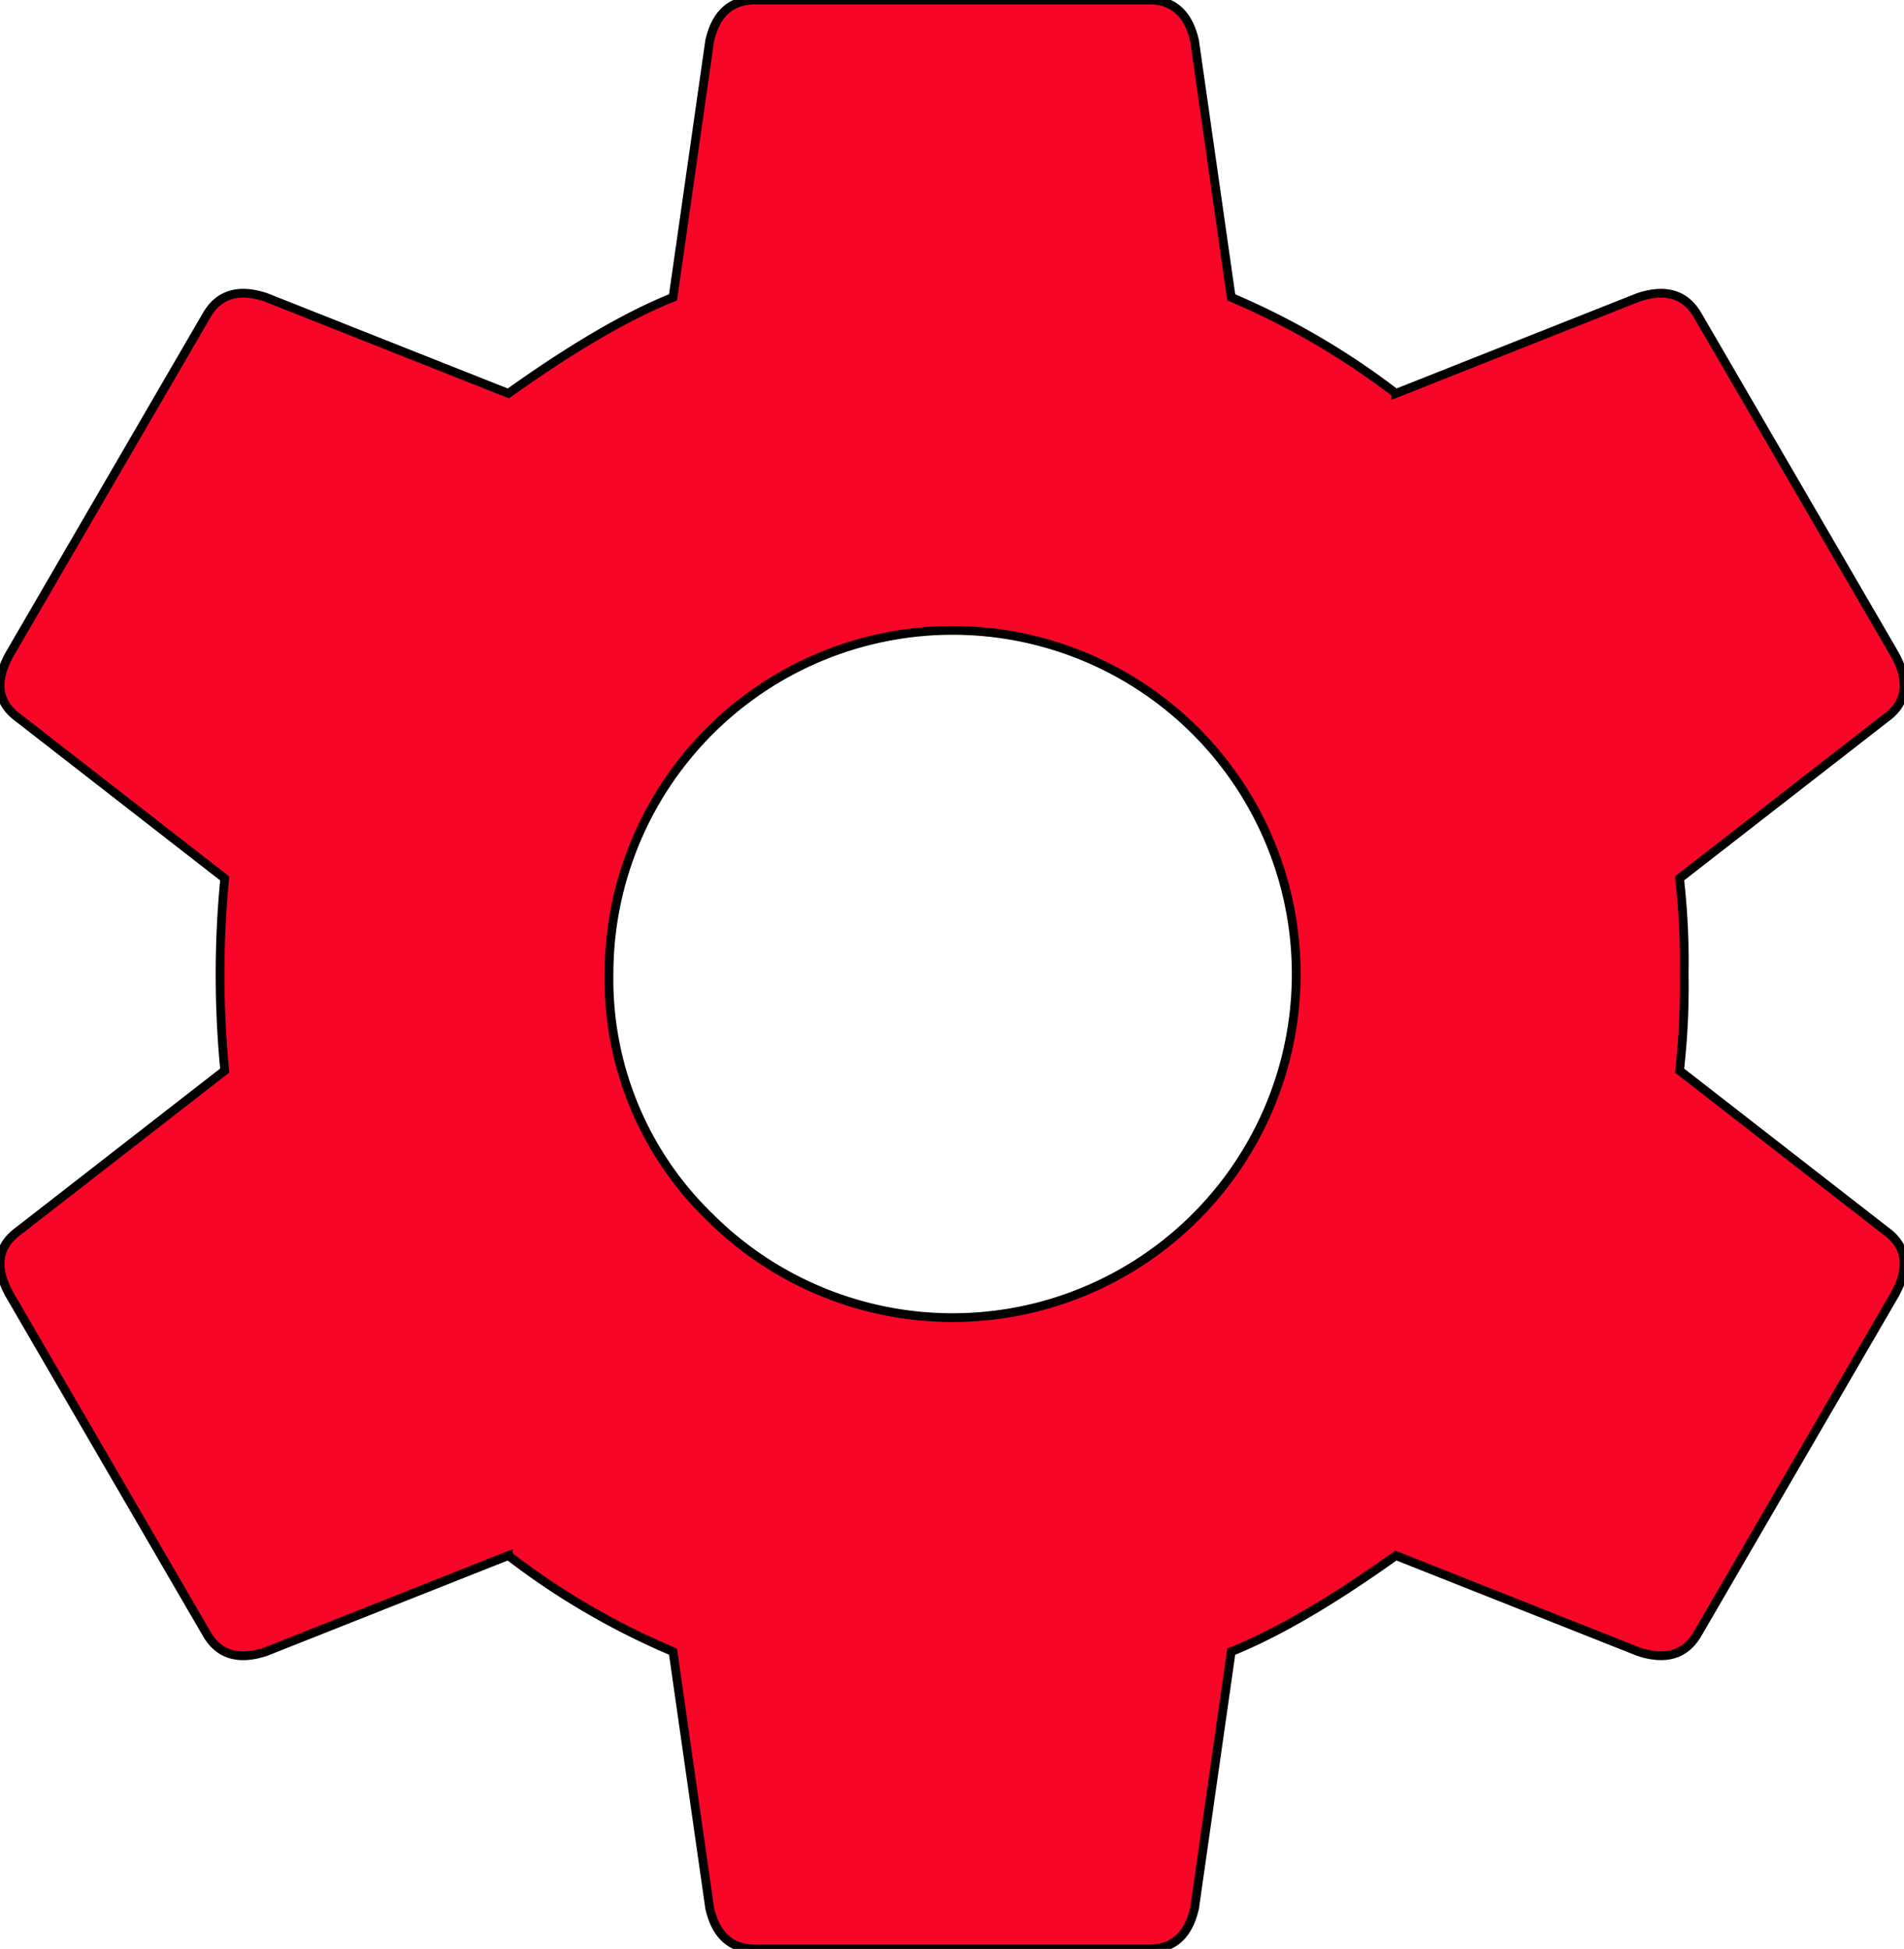
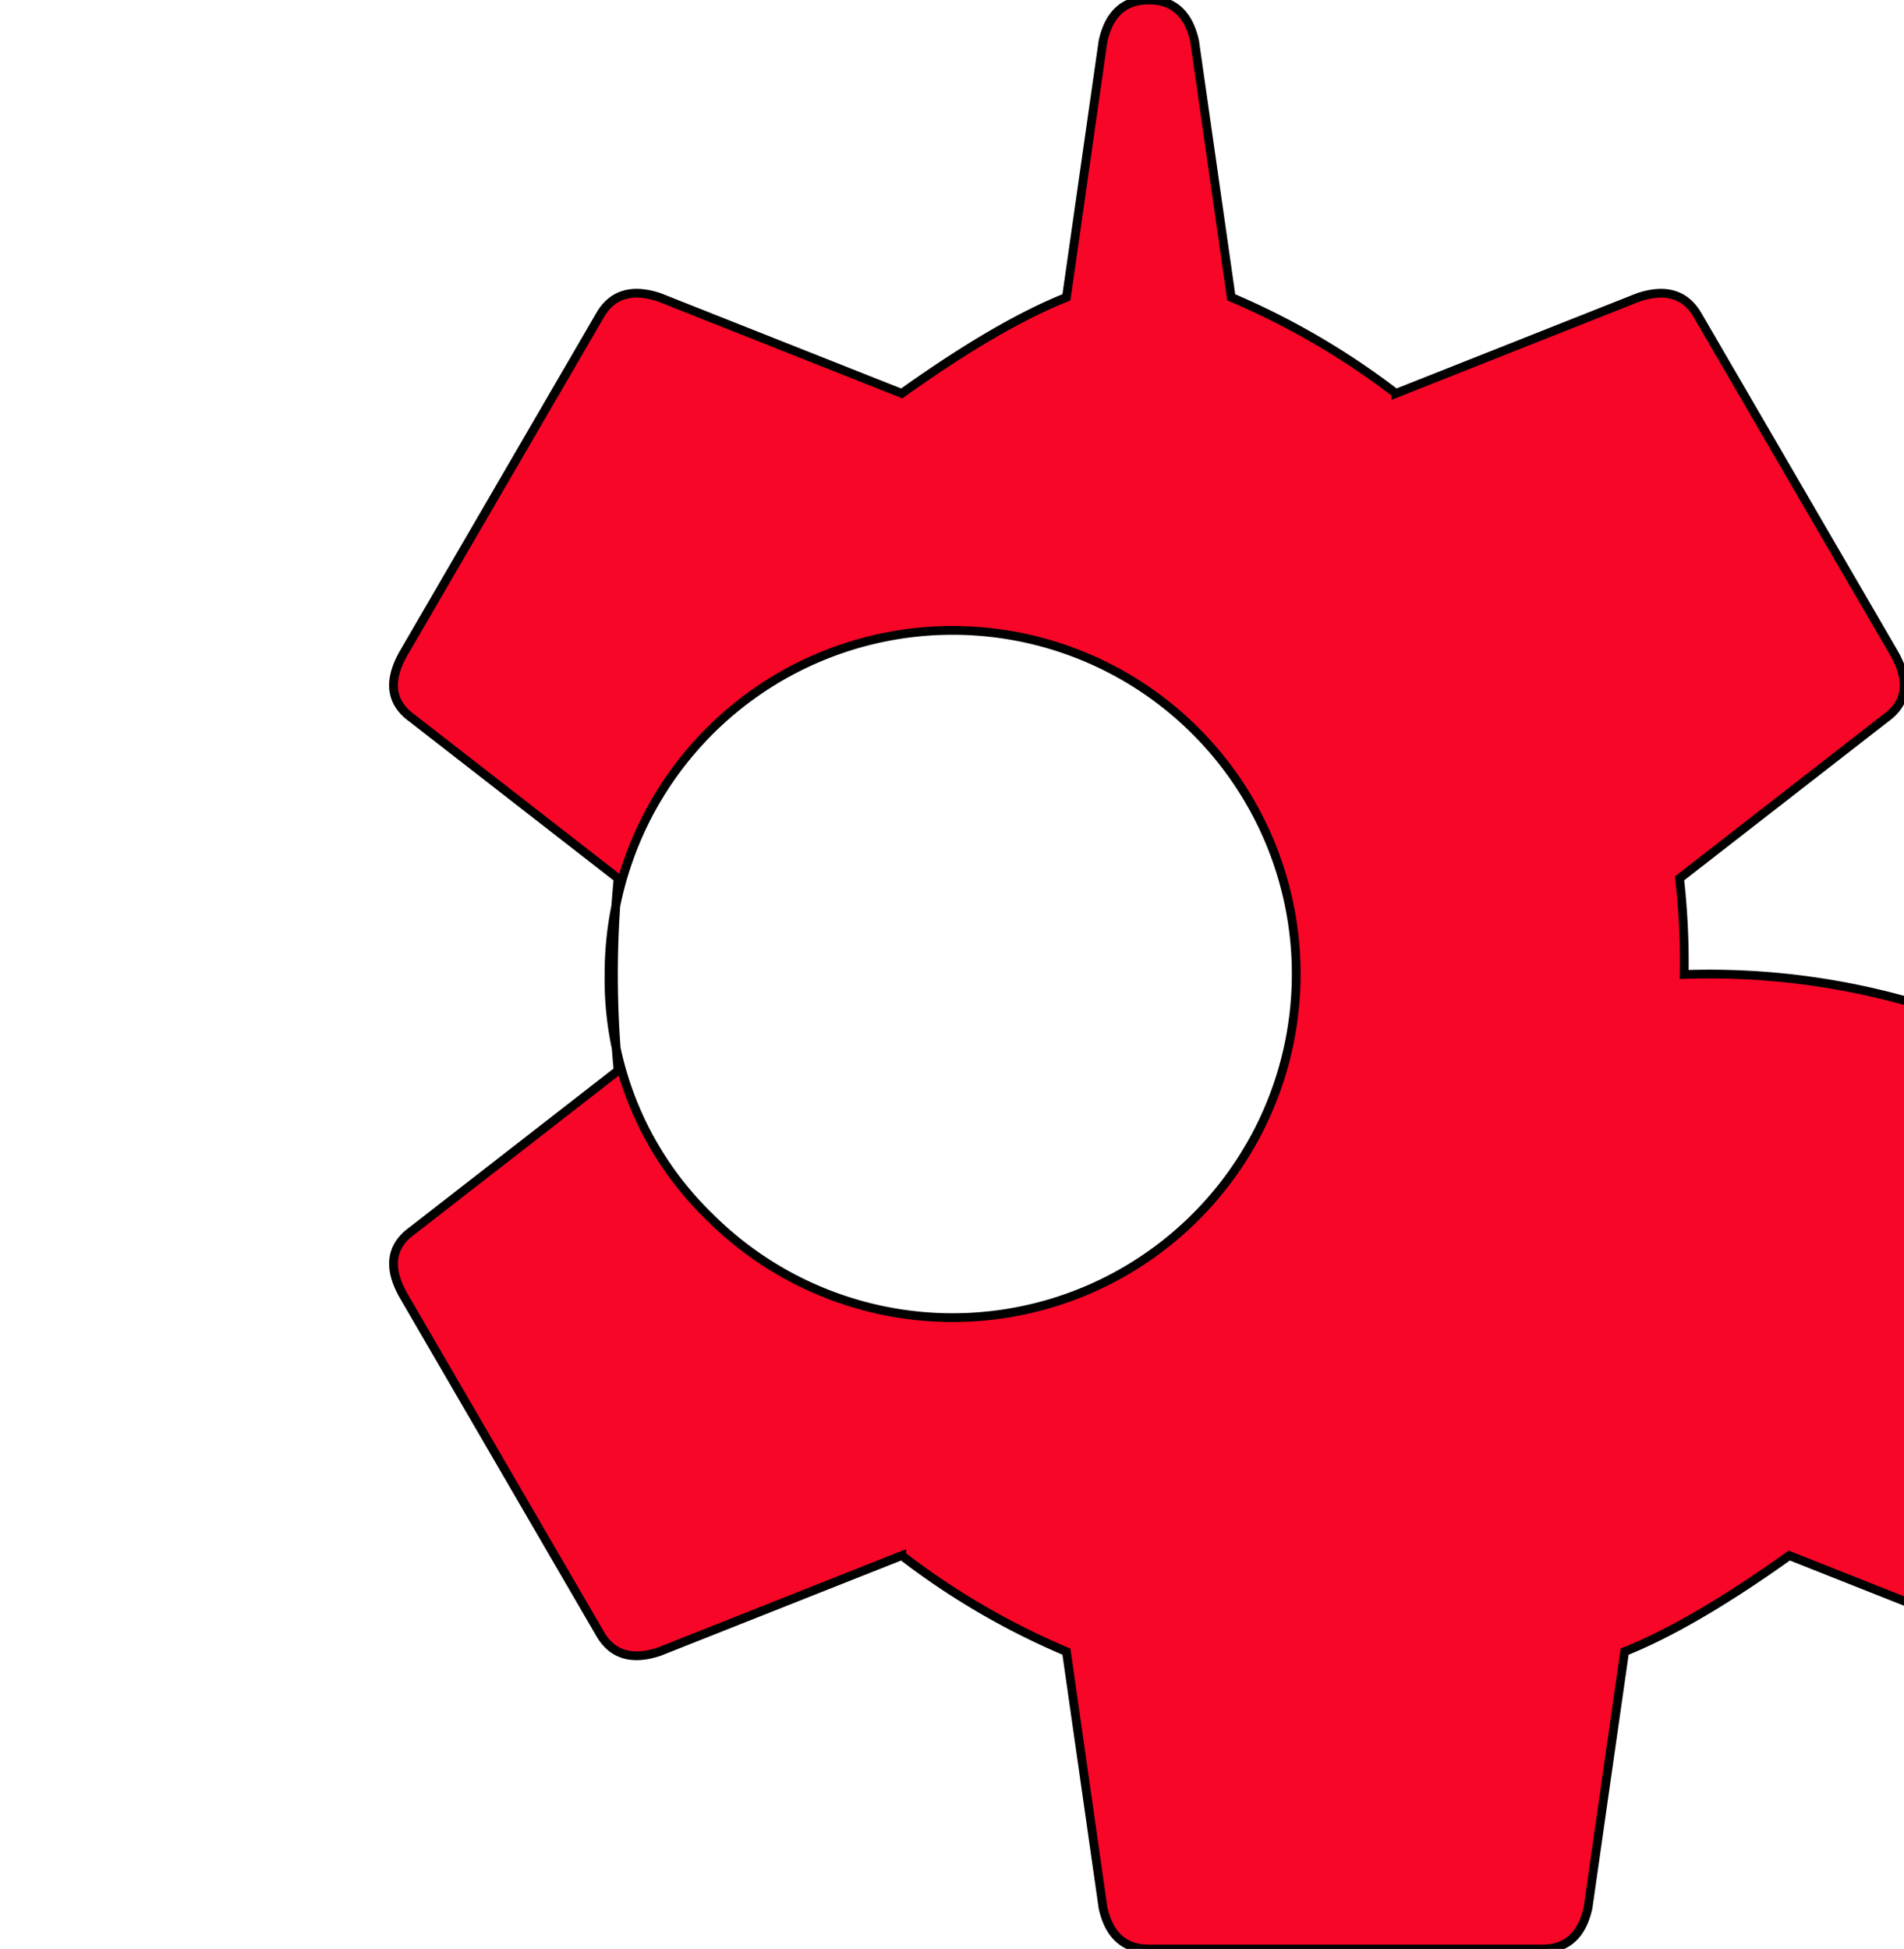
<svg xmlns="http://www.w3.org/2000/svg" width="217.41" height="222.531" viewBox="0 0 217.41 222.531">
  <defs>
    <style>
      .cls-1 {
        fill: #f70628;
        stroke: #000;
        stroke-width: 1px;
        fill-rule: evenodd;
      }
    </style>
  </defs>
-   <path id="settings" class="cls-1" d="M2940.82,311.238a39.235,39.235,0,1,1,11.49,27.688A37.758,37.758,0,0,1,2940.82,311.238Zm122.77,0a83.879,83.879,0,0,0-.53-10.971l23.51-18.285q3.66-2.607,1.05-7.313l-22.47-38.659q-2.085-3.649-6.79-2.09l-27.69,10.971a86.08,86.08,0,0,0-18.8-10.971l-4.18-29.255q-1.05-4.7-5.23-4.7h-44.92c-2.8,0-4.53,1.567-5.23,4.7l-4.18,29.255q-7.83,3.135-18.8,10.971l-27.69-10.971c-3.14-1.045-5.41-.343-6.79,2.09l-22.47,38.659q-2.61,4.7,1.05,7.313l23.51,18.285a113.815,113.815,0,0,0,0,21.942l-23.51,18.284q-3.66,2.621-1.05,7.314l22.47,38.659q2.07,3.661,6.79,2.09l27.69-10.971a84.987,84.987,0,0,0,18.8,10.971l4.18,29.255c0.7,3.135,2.43,4.7,5.23,4.7h44.92q4.185,0,5.23-4.7l4.18-29.255q7.83-3.135,18.8-10.971l27.69,10.971q4.71,1.566,6.79-2.09l22.47-38.659q2.61-4.7-1.05-7.314l-23.51-18.284A83.71,83.71,0,0,0,3063.59,311.238Z" transform="translate(-2871.28 -199.969)" />
+   <path id="settings" class="cls-1" d="M2940.82,311.238a39.235,39.235,0,1,1,11.49,27.688A37.758,37.758,0,0,1,2940.82,311.238Zm122.77,0a83.879,83.879,0,0,0-.53-10.971l23.51-18.285q3.66-2.607,1.05-7.313l-22.47-38.659q-2.085-3.649-6.79-2.09l-27.69,10.971a86.08,86.08,0,0,0-18.8-10.971l-4.18-29.255q-1.05-4.7-5.23-4.7c-2.8,0-4.53,1.567-5.23,4.7l-4.18,29.255q-7.83,3.135-18.8,10.971l-27.69-10.971c-3.14-1.045-5.41-.343-6.79,2.09l-22.47,38.659q-2.61,4.7,1.05,7.313l23.51,18.285a113.815,113.815,0,0,0,0,21.942l-23.51,18.284q-3.66,2.621-1.05,7.314l22.47,38.659q2.07,3.661,6.79,2.09l27.69-10.971a84.987,84.987,0,0,0,18.8,10.971l4.18,29.255c0.7,3.135,2.43,4.7,5.23,4.7h44.92q4.185,0,5.23-4.7l4.18-29.255q7.83-3.135,18.8-10.971l27.69,10.971q4.71,1.566,6.79-2.09l22.47-38.659q2.61-4.7-1.05-7.314l-23.51-18.284A83.71,83.71,0,0,0,3063.59,311.238Z" transform="translate(-2871.28 -199.969)" />
</svg>